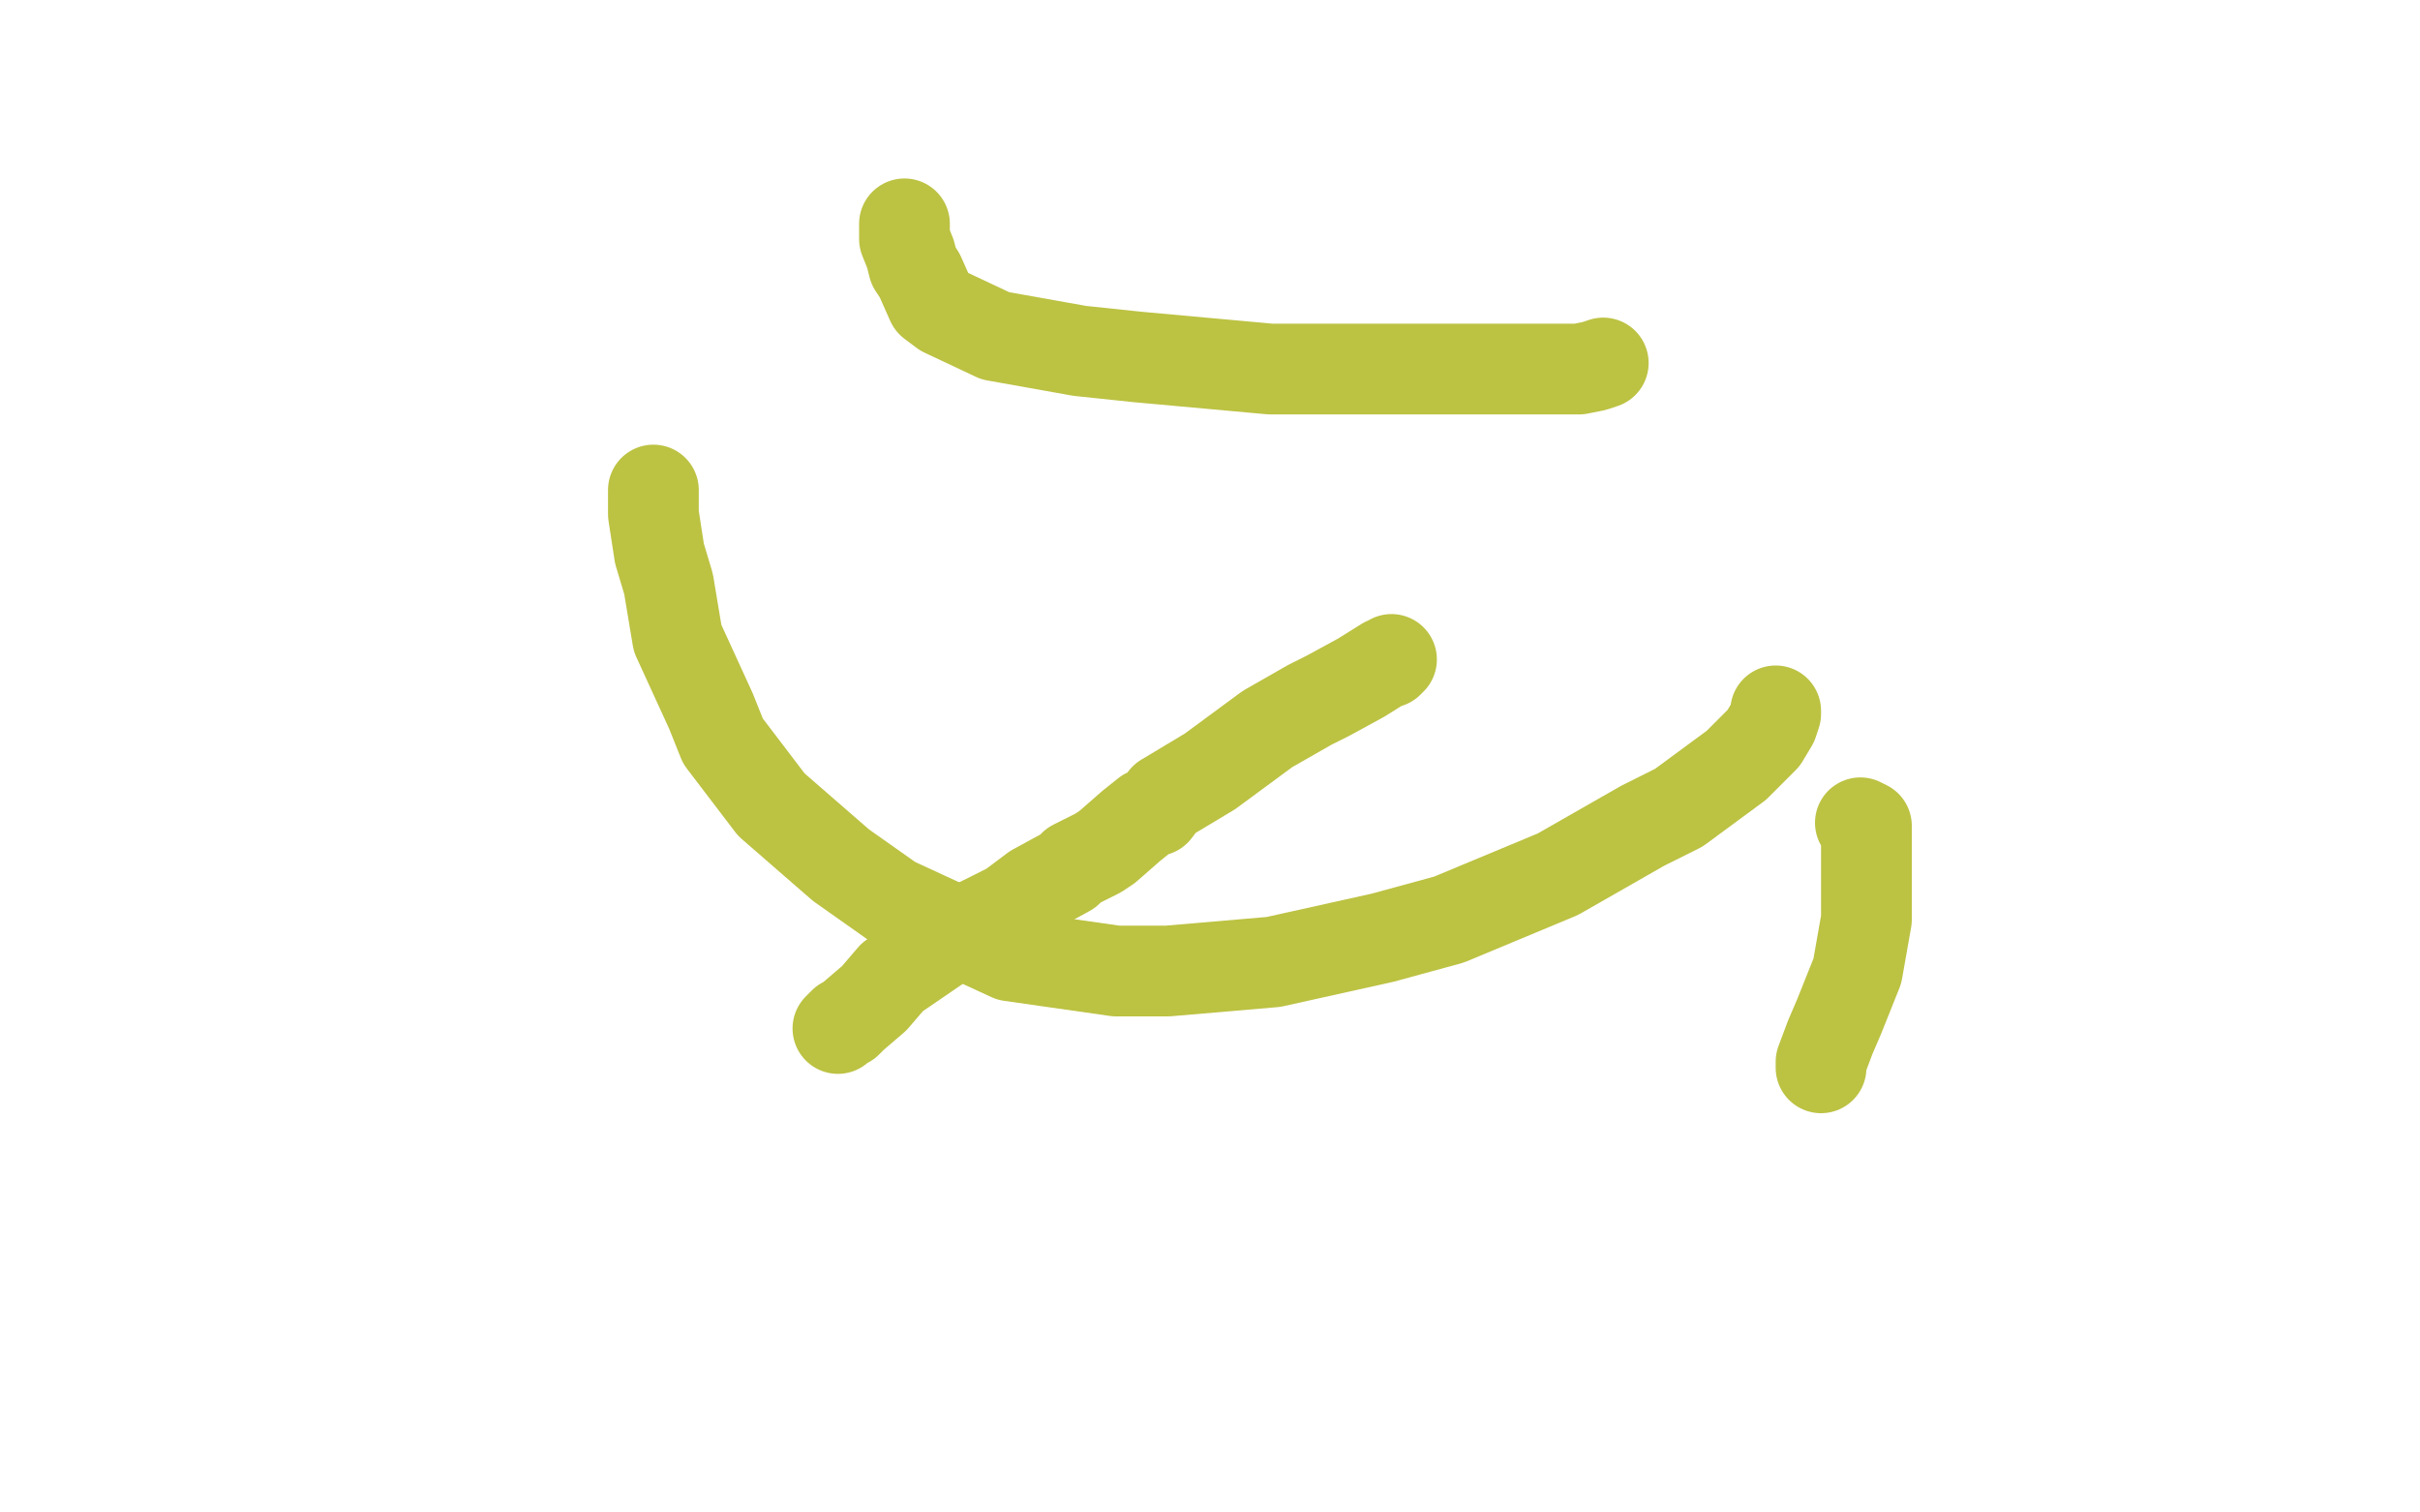
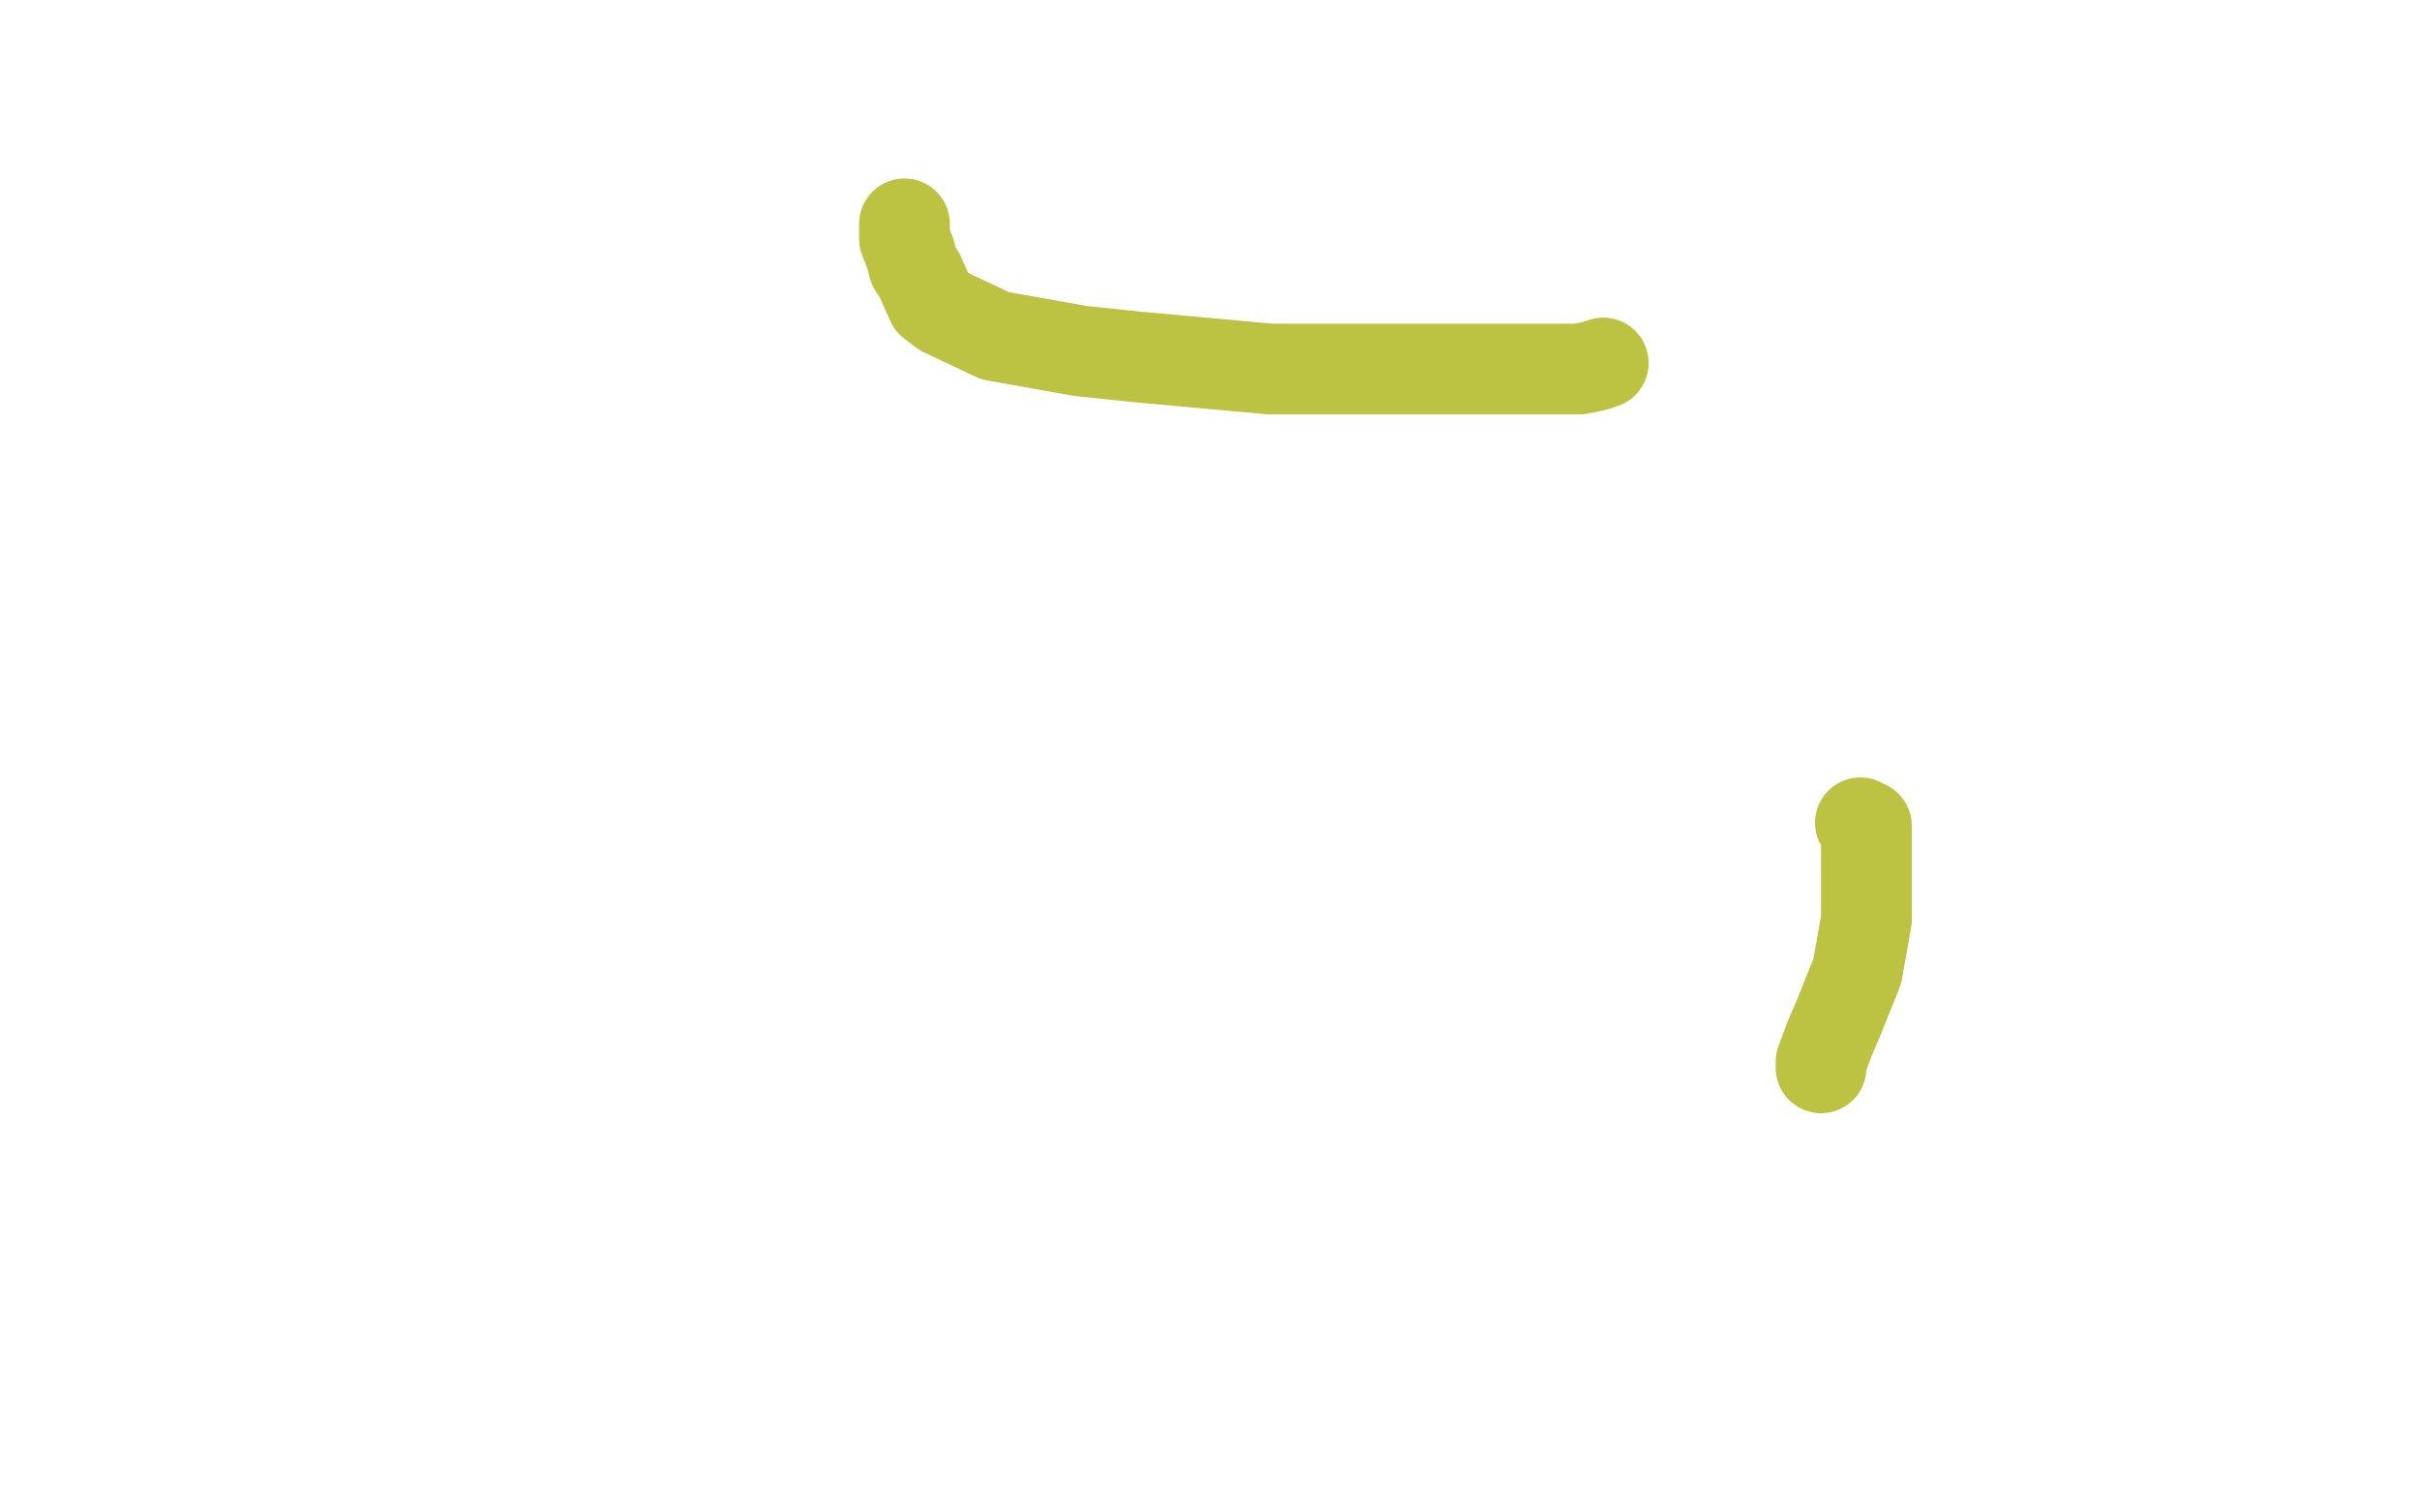
<svg xmlns="http://www.w3.org/2000/svg" width="800" height="500" version="1.1" style="stroke-antialiasing: false">
  <desc>This SVG has been created on https://colorillo.com/</desc>
  <rect x="0" y="0" width="800" height="500" style="fill: rgb(255,255,255); stroke-width:0" />
-   <polyline points="277,340 279,338 279,338 280,338 280,338 282,336 282,336 289,330 289,330 295,323 295,323 314,310 314,310 334,300 334,300 342,294 353,288 355,286 357,285 359,284 363,282 366,280 374,273 379,269 382,268 385,264 395,258 400,255 419,241 433,233 439,230 450,224 458,219 459,219 460,218" style="fill: none; stroke: #bcc242; stroke-width: 30; stroke-linejoin: round; stroke-linecap: round; stroke-antialiasing: false; stroke-antialias: 0; opacity: 1.0" />
-   <polyline points="587,235 587,236 587,236 586,239 586,239 583,244 583,244 574,253 574,253 555,267 555,267 543,273 543,273 515,289 479,304 457,310 421,318 386,321 369,321 334,316 295,298 278,286 255,266 239,245 235,235 224,211 221,193 218,183 216,170 216,164 216,163 216,162" style="fill: none; stroke: #bcc242; stroke-width: 30; stroke-linejoin: round; stroke-linecap: round; stroke-antialiasing: false; stroke-antialias: 0; opacity: 1.0" />
  <polyline points="299,74 299,75 299,75 299,77 299,77 299,79 299,79 301,84 301,84 302,88 302,88 304,91 304,91 308,100 308,100 312,103 329,111 357,116 376,118 420,122 460,122 476,122 500,122 516,122 522,122 527,121 530,120" style="fill: none; stroke: #bcc242; stroke-width: 30; stroke-linejoin: round; stroke-linecap: round; stroke-antialiasing: false; stroke-antialias: 0; opacity: 1.0" />
  <polyline points="615,272 617,273 617,273 617,274 617,274 617,278 617,278 617,283 617,283 617,285 617,285 617,292 617,292 617,300 617,304 614,321 608,336 605,343 602,351 602,353" style="fill: none; stroke: #bcc242; stroke-width: 30; stroke-linejoin: round; stroke-linecap: round; stroke-antialiasing: false; stroke-antialias: 0; opacity: 1.0" />
</svg>